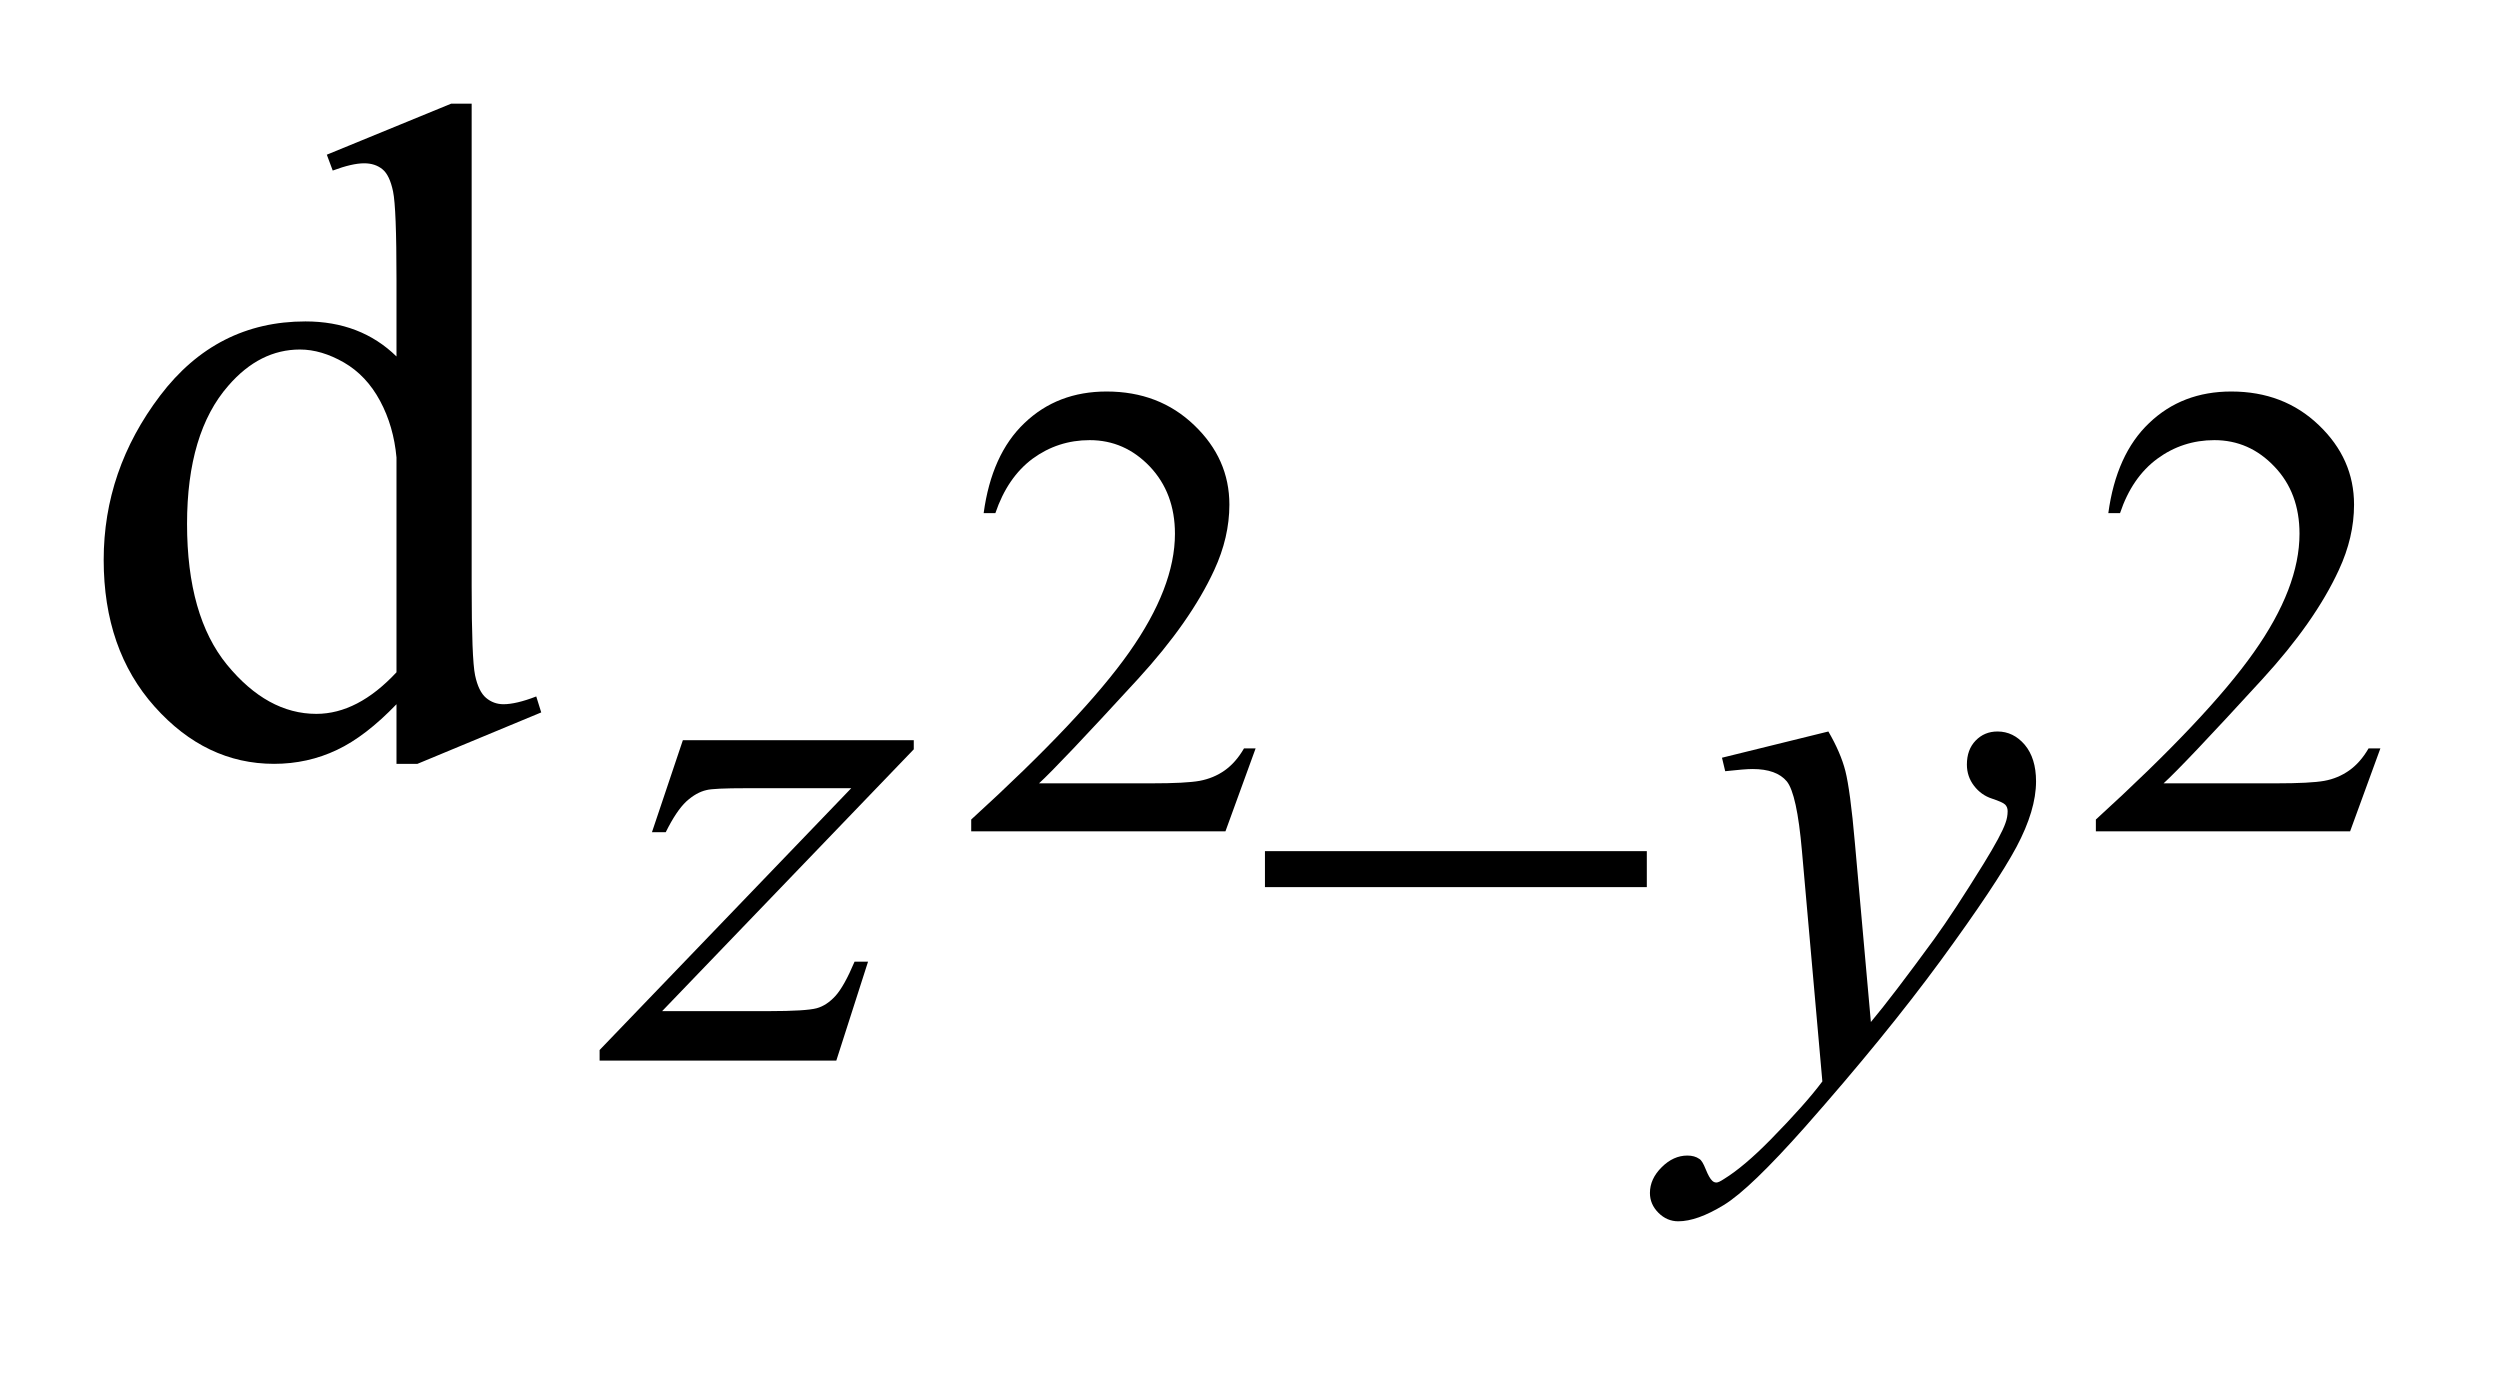
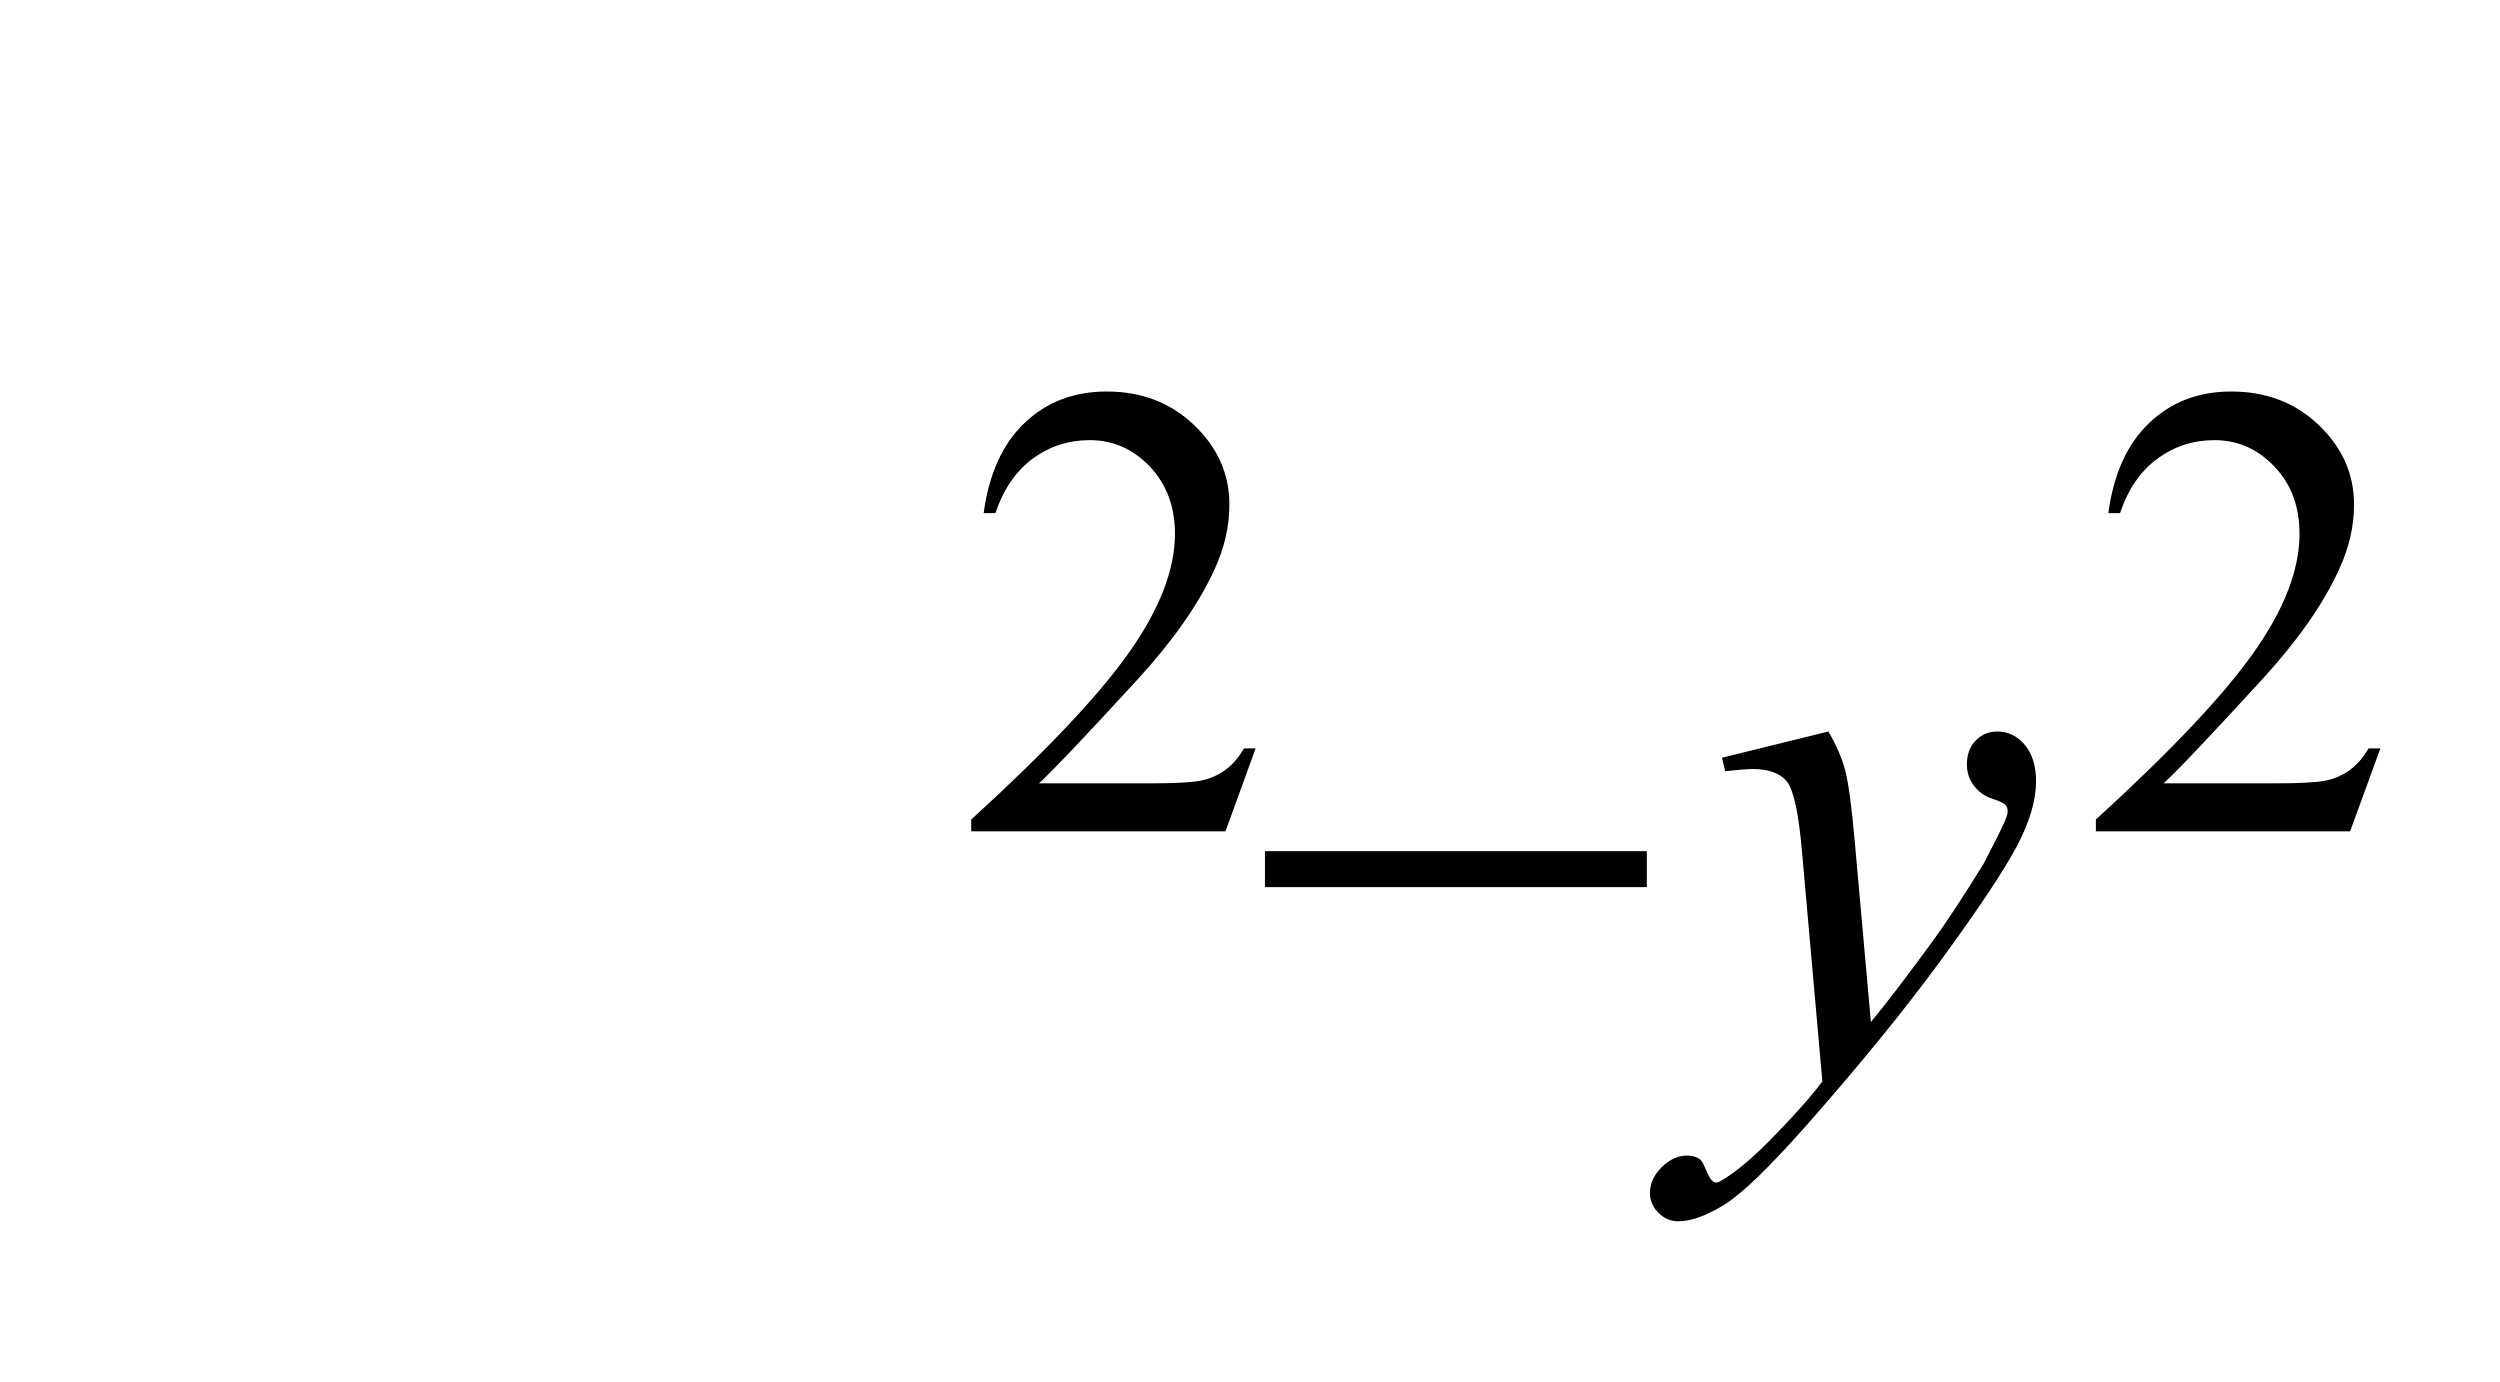
<svg xmlns="http://www.w3.org/2000/svg" stroke-dasharray="none" shape-rendering="auto" font-family="'Dialog'" text-rendering="auto" width="38" fill-opacity="1" color-interpolation="auto" color-rendering="auto" preserveAspectRatio="xMidYMid meet" font-size="12px" viewBox="0 0 38 21" fill="black" stroke="black" image-rendering="auto" stroke-miterlimit="10" stroke-linecap="square" stroke-linejoin="miter" font-style="normal" stroke-width="1" height="21" stroke-dashoffset="0" font-weight="normal" stroke-opacity="1">
  <defs id="genericDefs" />
  <g>
    <defs id="defs1">
      <clipPath clipPathUnits="userSpaceOnUse" id="clipPath1">
        <path d="M-1 -1 L22.958 -1 L22.958 11.778 L-1 11.778 L-1 -1 Z" />
      </clipPath>
      <clipPath clipPathUnits="userSpaceOnUse" id="clipPath2">
        <path d="M-0 -0 L-0 10.778 L21.958 10.778 L21.958 -0 Z" />
      </clipPath>
    </defs>
    <g transform="scale(1.576,1.576) translate(1,1)">
      <path d="M11.2 7.209 L14.883 7.209 L14.883 7.556 L11.2 7.556 L11.2 7.209 Z" stroke="none" clip-path="url(#clipPath2)" />
    </g>
    <g transform="matrix(1.576,0,0,1.576,1.576,1.576)">
      <path d="M11.11 6.218 L10.819 7.018 L8.367 7.018 L8.367 6.904 C9.089 6.246 9.596 5.709 9.89 5.292 C10.184 4.875 10.332 4.494 10.332 4.148 C10.332 3.885 10.25 3.669 10.09 3.5 C9.928 3.33 9.735 3.245 9.51 3.245 C9.305 3.245 9.122 3.305 8.959 3.424 C8.798 3.544 8.678 3.719 8.6 3.949 L8.487 3.949 C8.538 3.572 8.669 3.281 8.881 3.08 C9.093 2.877 9.357 2.776 9.673 2.776 C10.011 2.776 10.292 2.884 10.518 3.101 C10.744 3.317 10.857 3.572 10.857 3.867 C10.857 4.078 10.808 4.288 10.711 4.498 C10.558 4.83 10.313 5.18 9.974 5.55 C9.465 6.105 9.147 6.44 9.021 6.555 L10.106 6.555 C10.327 6.555 10.482 6.547 10.57 6.531 C10.66 6.514 10.74 6.481 10.811 6.431 C10.882 6.381 10.945 6.31 10.998 6.218 L11.11 6.218 Z" stroke="none" clip-path="url(#clipPath2)" />
    </g>
    <g transform="matrix(1.576,0,0,1.576,1.576,1.576)">
      <path d="M21.958 6.218 L21.666 7.018 L19.214 7.018 L19.214 6.904 C19.936 6.246 20.443 5.709 20.737 5.292 C21.032 4.875 21.178 4.494 21.178 4.148 C21.178 3.885 21.098 3.669 20.936 3.5 C20.775 3.33 20.582 3.245 20.357 3.245 C20.153 3.245 19.969 3.305 19.807 3.424 C19.644 3.544 19.524 3.719 19.447 3.949 L19.334 3.949 C19.385 3.572 19.516 3.281 19.728 3.08 C19.94 2.877 20.204 2.776 20.52 2.776 C20.858 2.776 21.139 2.884 21.365 3.101 C21.591 3.317 21.704 3.572 21.704 3.867 C21.704 4.078 21.655 4.288 21.557 4.498 C21.404 4.83 21.159 5.18 20.82 5.55 C20.311 6.106 19.993 6.441 19.867 6.555 L20.952 6.555 C21.173 6.555 21.328 6.547 21.417 6.531 C21.506 6.515 21.586 6.481 21.657 6.431 C21.728 6.381 21.791 6.31 21.844 6.218 L21.958 6.218 Z" stroke="none" clip-path="url(#clipPath2)" />
    </g>
    <g transform="matrix(1.576,0,0,1.576,1.576,1.576)">
-       <path d="M2.824 5.792 C2.628 5.996 2.436 6.145 2.249 6.233 C2.062 6.322 1.859 6.367 1.643 6.367 C1.204 6.367 0.82 6.183 0.492 5.816 C0.164 5.449 0 4.977 0 4.4 C0 3.823 0.181 3.295 0.544 2.816 C0.907 2.337 1.375 2.1 1.946 2.1 C2.3 2.1 2.593 2.212 2.824 2.438 L2.824 1.695 C2.824 1.235 2.813 0.953 2.791 0.847 C2.769 0.741 2.735 0.67 2.688 0.632 C2.641 0.594 2.583 0.575 2.512 0.575 C2.436 0.575 2.335 0.598 2.209 0.645 L2.152 0.492 L3.351 0 L3.549 0 L3.549 4.65 C3.549 5.121 3.56 5.409 3.582 5.513 C3.604 5.617 3.639 5.689 3.687 5.73 C3.735 5.771 3.792 5.792 3.856 5.792 C3.935 5.792 4.041 5.768 4.172 5.717 L4.22 5.871 L3.026 6.367 L2.824 6.367 L2.824 5.792 ZM2.824 5.484 L2.824 3.412 C2.806 3.213 2.754 3.031 2.666 2.867 C2.578 2.703 2.462 2.58 2.317 2.496 C2.172 2.413 2.031 2.371 1.893 2.371 C1.635 2.371 1.405 2.486 1.203 2.719 C0.937 3.022 0.804 3.468 0.804 4.053 C0.804 4.645 0.933 5.098 1.19 5.412 C1.448 5.726 1.735 5.885 2.051 5.885 C2.317 5.885 2.575 5.751 2.824 5.484 Z" stroke="none" clip-path="url(#clipPath2)" />
-     </g>
+       </g>
    <g transform="matrix(1.576,0,0,1.576,1.576,1.576)">
-       <path d="M5.586 6.139 L7.813 6.139 L7.813 6.227 L5.386 8.752 L6.414 8.752 C6.657 8.752 6.811 8.742 6.877 8.724 C6.943 8.706 7.003 8.665 7.058 8.605 C7.113 8.544 7.175 8.434 7.242 8.275 L7.372 8.275 L7.066 9.229 L4.783 9.229 L4.783 9.127 L7.21 6.602 L6.2 6.602 C5.987 6.602 5.859 6.608 5.814 6.62 C5.748 6.635 5.684 6.671 5.619 6.73 C5.555 6.79 5.489 6.889 5.421 7.026 L5.288 7.026 L5.586 6.139 Z" stroke="none" clip-path="url(#clipPath2)" />
-     </g>
+       </g>
    <g transform="matrix(1.576,0,0,1.576,1.576,1.576)">
-       <path d="M16.634 6.055 C16.713 6.191 16.768 6.318 16.798 6.436 C16.828 6.554 16.86 6.786 16.89 7.132 L17.044 8.857 C17.185 8.689 17.388 8.422 17.654 8.058 C17.783 7.88 17.941 7.638 18.131 7.331 C18.246 7.144 18.316 7.014 18.342 6.938 C18.356 6.901 18.363 6.862 18.363 6.823 C18.363 6.797 18.355 6.776 18.339 6.76 C18.323 6.744 18.28 6.725 18.211 6.702 C18.143 6.68 18.085 6.639 18.039 6.579 C17.993 6.519 17.97 6.451 17.97 6.374 C17.97 6.278 17.998 6.201 18.054 6.143 C18.111 6.084 18.181 6.055 18.265 6.055 C18.368 6.055 18.455 6.098 18.528 6.183 C18.6 6.269 18.637 6.386 18.637 6.536 C18.637 6.721 18.574 6.932 18.448 7.169 C18.321 7.406 18.078 7.771 17.719 8.262 C17.359 8.753 16.922 9.288 16.41 9.868 C16.056 10.267 15.795 10.519 15.624 10.623 C15.453 10.727 15.308 10.779 15.186 10.779 C15.114 10.779 15.05 10.752 14.995 10.697 C14.94 10.642 14.913 10.578 14.913 10.506 C14.913 10.415 14.951 10.332 15.027 10.257 C15.102 10.182 15.185 10.145 15.274 10.145 C15.321 10.145 15.359 10.156 15.389 10.177 C15.409 10.188 15.429 10.222 15.451 10.277 C15.473 10.332 15.494 10.369 15.513 10.387 C15.525 10.399 15.538 10.405 15.555 10.405 C15.57 10.405 15.594 10.393 15.629 10.37 C15.757 10.291 15.907 10.164 16.077 9.991 C16.302 9.762 16.468 9.575 16.576 9.43 L16.379 7.206 C16.347 6.839 16.298 6.616 16.233 6.536 C16.167 6.457 16.057 6.417 15.903 6.417 C15.854 6.417 15.766 6.424 15.639 6.438 L15.608 6.308 L16.634 6.055 Z" stroke="none" clip-path="url(#clipPath2)" />
+       <path d="M16.634 6.055 C16.713 6.191 16.768 6.318 16.798 6.436 C16.828 6.554 16.86 6.786 16.89 7.132 L17.044 8.857 C17.185 8.689 17.388 8.422 17.654 8.058 C17.783 7.88 17.941 7.638 18.131 7.331 C18.356 6.901 18.363 6.862 18.363 6.823 C18.363 6.797 18.355 6.776 18.339 6.76 C18.323 6.744 18.28 6.725 18.211 6.702 C18.143 6.68 18.085 6.639 18.039 6.579 C17.993 6.519 17.97 6.451 17.97 6.374 C17.97 6.278 17.998 6.201 18.054 6.143 C18.111 6.084 18.181 6.055 18.265 6.055 C18.368 6.055 18.455 6.098 18.528 6.183 C18.6 6.269 18.637 6.386 18.637 6.536 C18.637 6.721 18.574 6.932 18.448 7.169 C18.321 7.406 18.078 7.771 17.719 8.262 C17.359 8.753 16.922 9.288 16.41 9.868 C16.056 10.267 15.795 10.519 15.624 10.623 C15.453 10.727 15.308 10.779 15.186 10.779 C15.114 10.779 15.05 10.752 14.995 10.697 C14.94 10.642 14.913 10.578 14.913 10.506 C14.913 10.415 14.951 10.332 15.027 10.257 C15.102 10.182 15.185 10.145 15.274 10.145 C15.321 10.145 15.359 10.156 15.389 10.177 C15.409 10.188 15.429 10.222 15.451 10.277 C15.473 10.332 15.494 10.369 15.513 10.387 C15.525 10.399 15.538 10.405 15.555 10.405 C15.57 10.405 15.594 10.393 15.629 10.37 C15.757 10.291 15.907 10.164 16.077 9.991 C16.302 9.762 16.468 9.575 16.576 9.43 L16.379 7.206 C16.347 6.839 16.298 6.616 16.233 6.536 C16.167 6.457 16.057 6.417 15.903 6.417 C15.854 6.417 15.766 6.424 15.639 6.438 L15.608 6.308 L16.634 6.055 Z" stroke="none" clip-path="url(#clipPath2)" />
    </g>
  </g>
</svg>